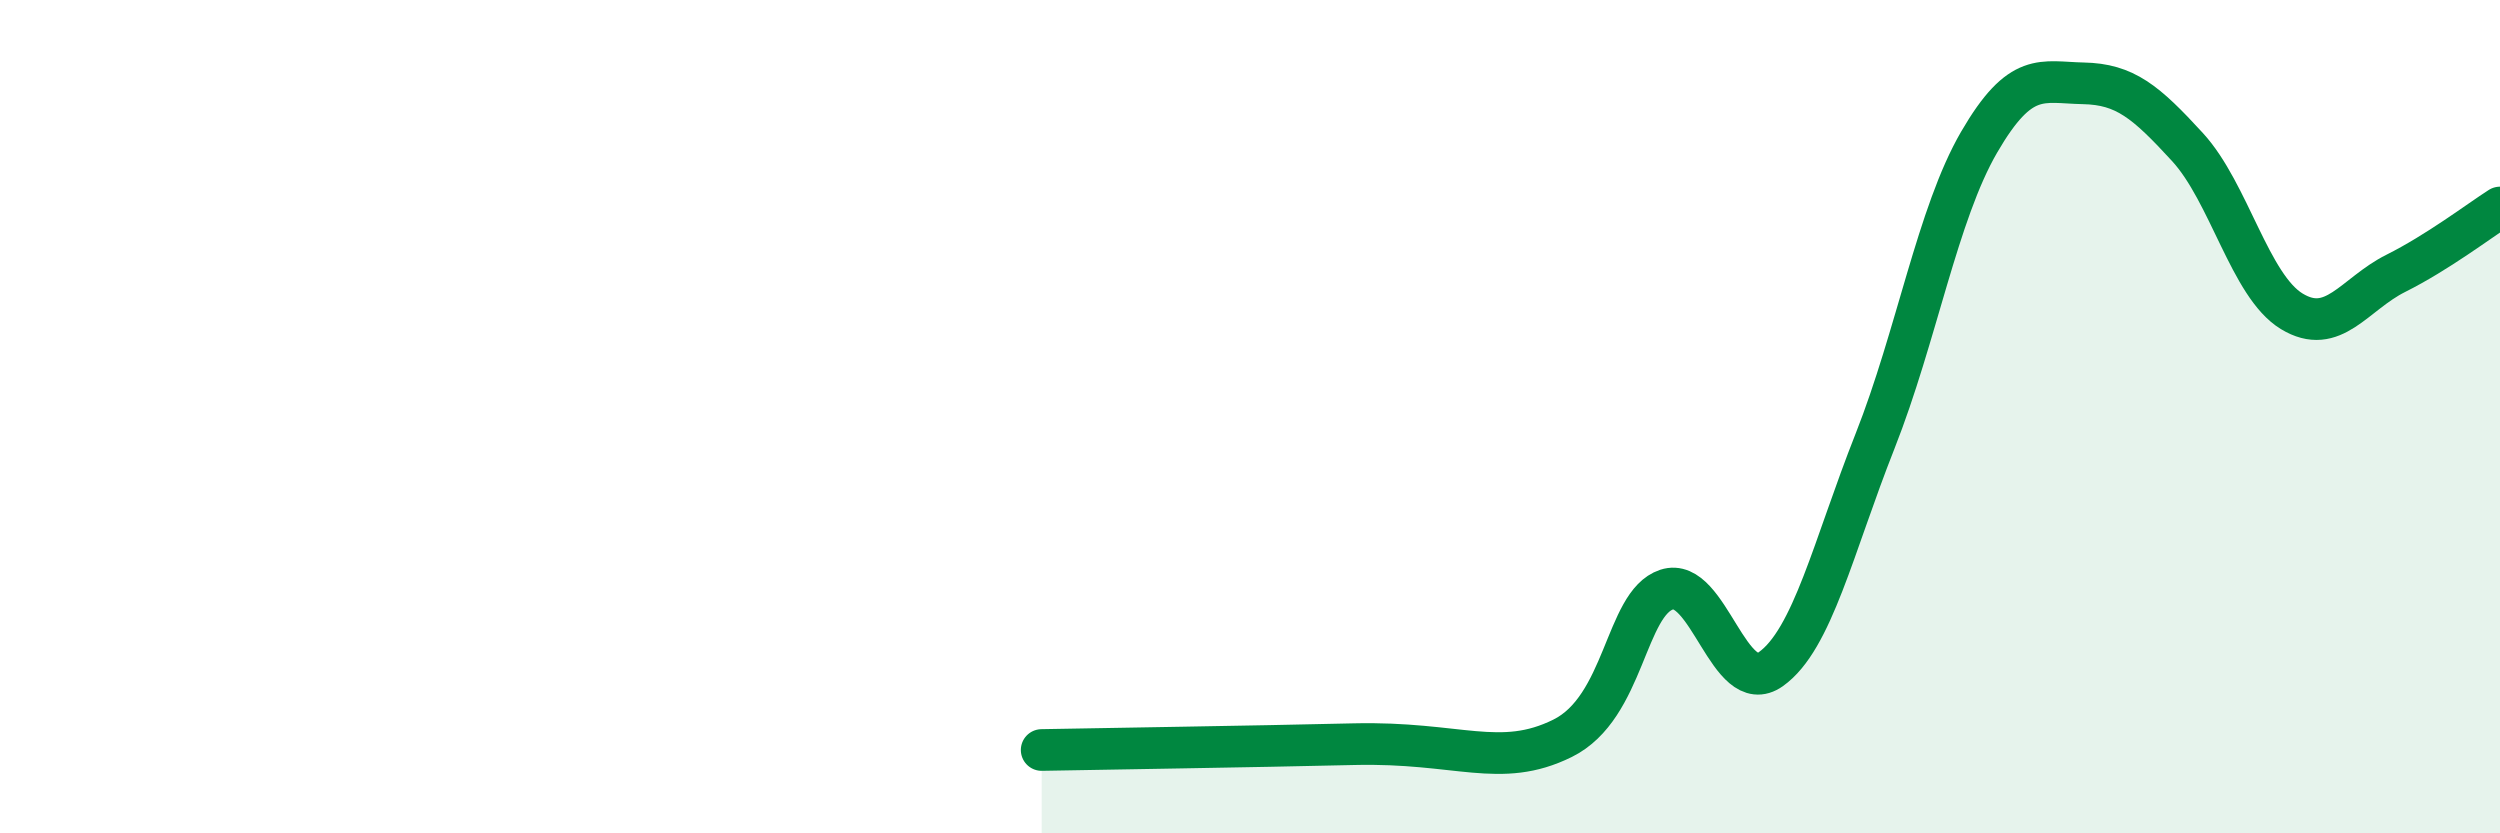
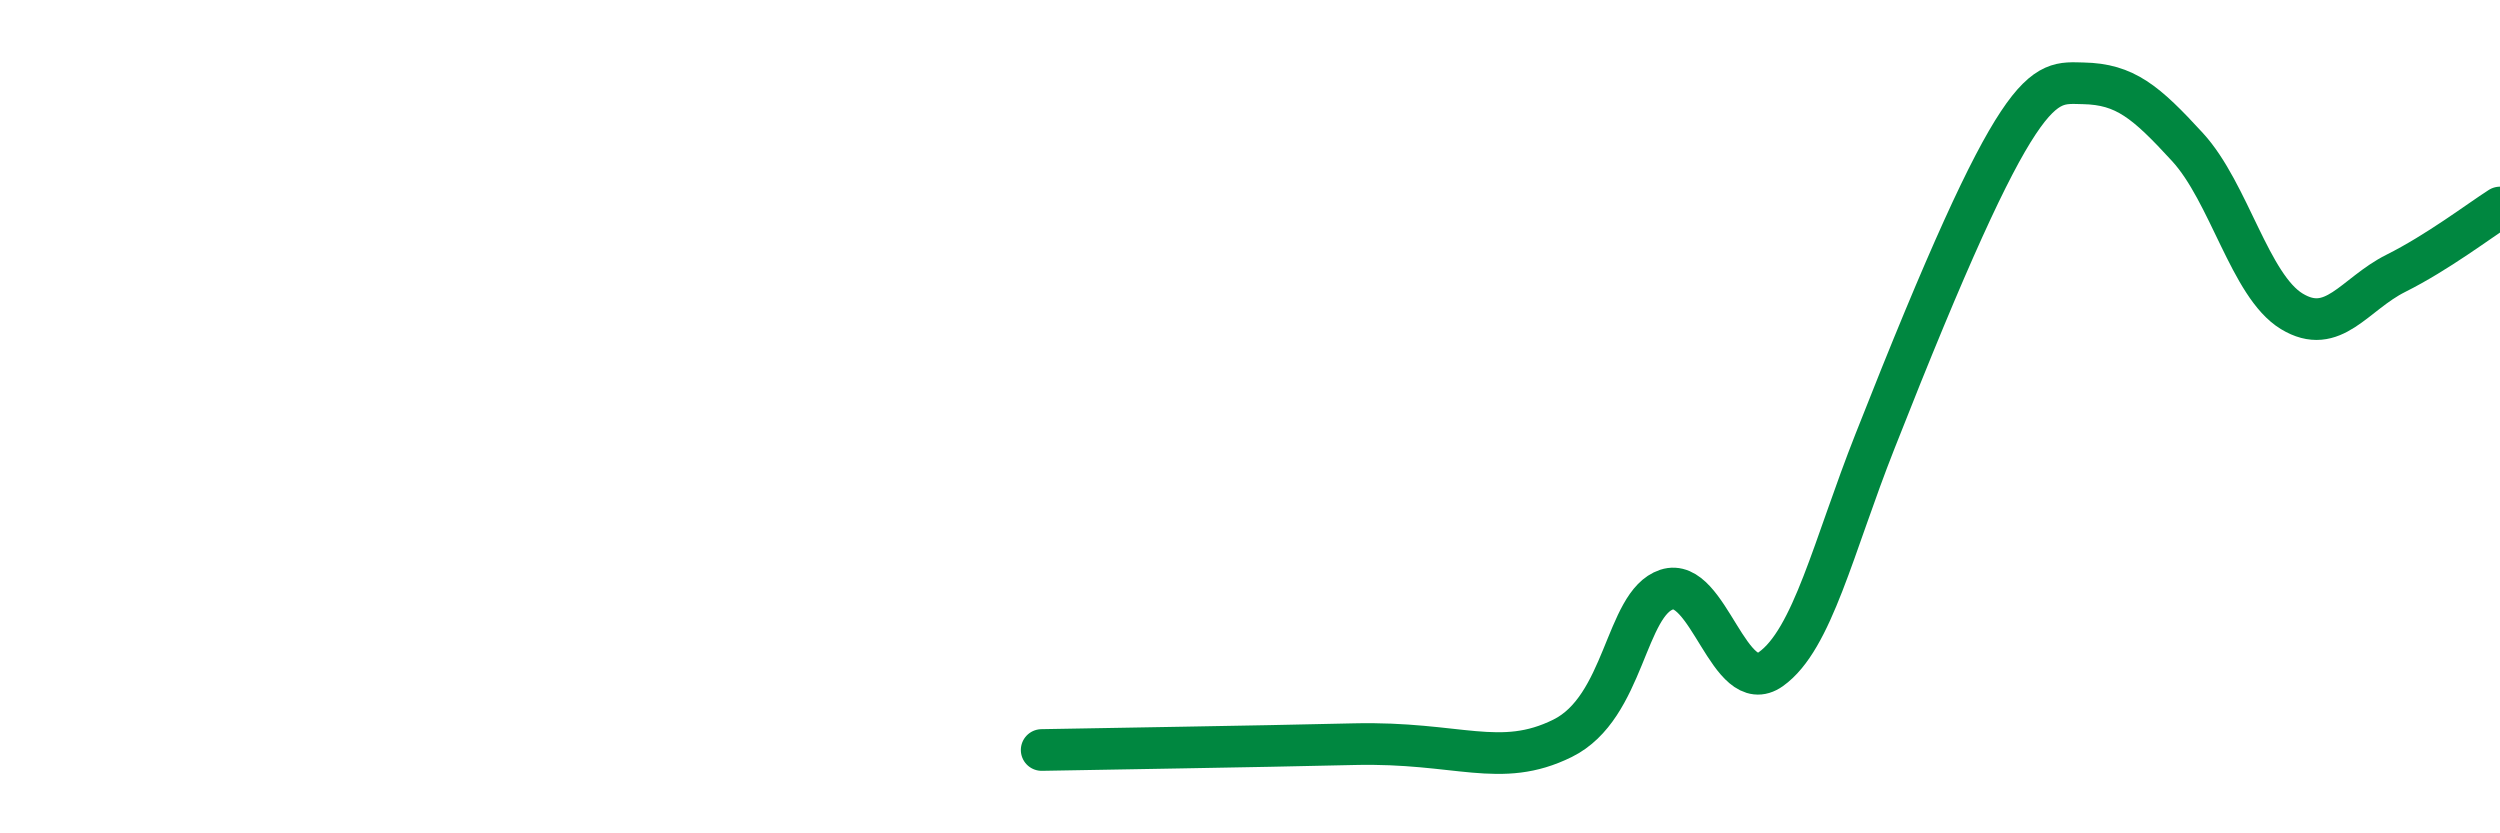
<svg xmlns="http://www.w3.org/2000/svg" width="60" height="20" viewBox="0 0 60 20">
-   <path d="M 25,18 C 26.5,17.97 30,17.92 32.5,17.86 C 35,17.8 36,18.46 37.5,17.72 C 39,16.98 39,14.48 40,14.15 C 41,13.82 41.5,16.77 42.5,16.06 C 43.5,15.35 44,13.12 45,10.59 C 46,8.06 46.5,5.13 47.5,3.41 C 48.5,1.69 49,1.98 50,2 C 51,2.02 51.5,2.44 52.5,3.53 C 53.5,4.62 54,6.86 55,7.47 C 56,8.08 56.5,7.06 57.5,6.56 C 58.5,6.06 59.5,5.3 60,4.98L60 20L25 20Z" fill="#008740" opacity="0.1" stroke-linecap="round" stroke-linejoin="round" />
-   <path d="M 25,18 C 26.5,17.97 30,17.92 32.5,17.86 C 35,17.8 36,18.46 37.5,17.72 C 39,16.98 39,14.48 40,14.15 C 41,13.82 41.5,16.77 42.5,16.06 C 43.5,15.35 44,13.12 45,10.59 C 46,8.06 46.5,5.13 47.5,3.41 C 48.5,1.69 49,1.98 50,2 C 51,2.02 51.5,2.44 52.5,3.53 C 53.5,4.62 54,6.86 55,7.47 C 56,8.08 56.5,7.06 57.5,6.56 C 58.5,6.06 59.5,5.3 60,4.98" stroke="#008740" stroke-width="1" fill="none" stroke-linecap="round" stroke-linejoin="round" />
+   <path d="M 25,18 C 26.5,17.97 30,17.92 32.5,17.86 C 35,17.8 36,18.46 37.5,17.72 C 39,16.98 39,14.48 40,14.15 C 41,13.82 41.5,16.77 42.5,16.06 C 43.5,15.35 44,13.12 45,10.59 C 48.5,1.69 49,1.98 50,2 C 51,2.02 51.5,2.44 52.5,3.53 C 53.5,4.62 54,6.86 55,7.47 C 56,8.08 56.5,7.06 57.5,6.56 C 58.5,6.06 59.5,5.3 60,4.98" stroke="#008740" stroke-width="1" fill="none" stroke-linecap="round" stroke-linejoin="round" />
</svg>